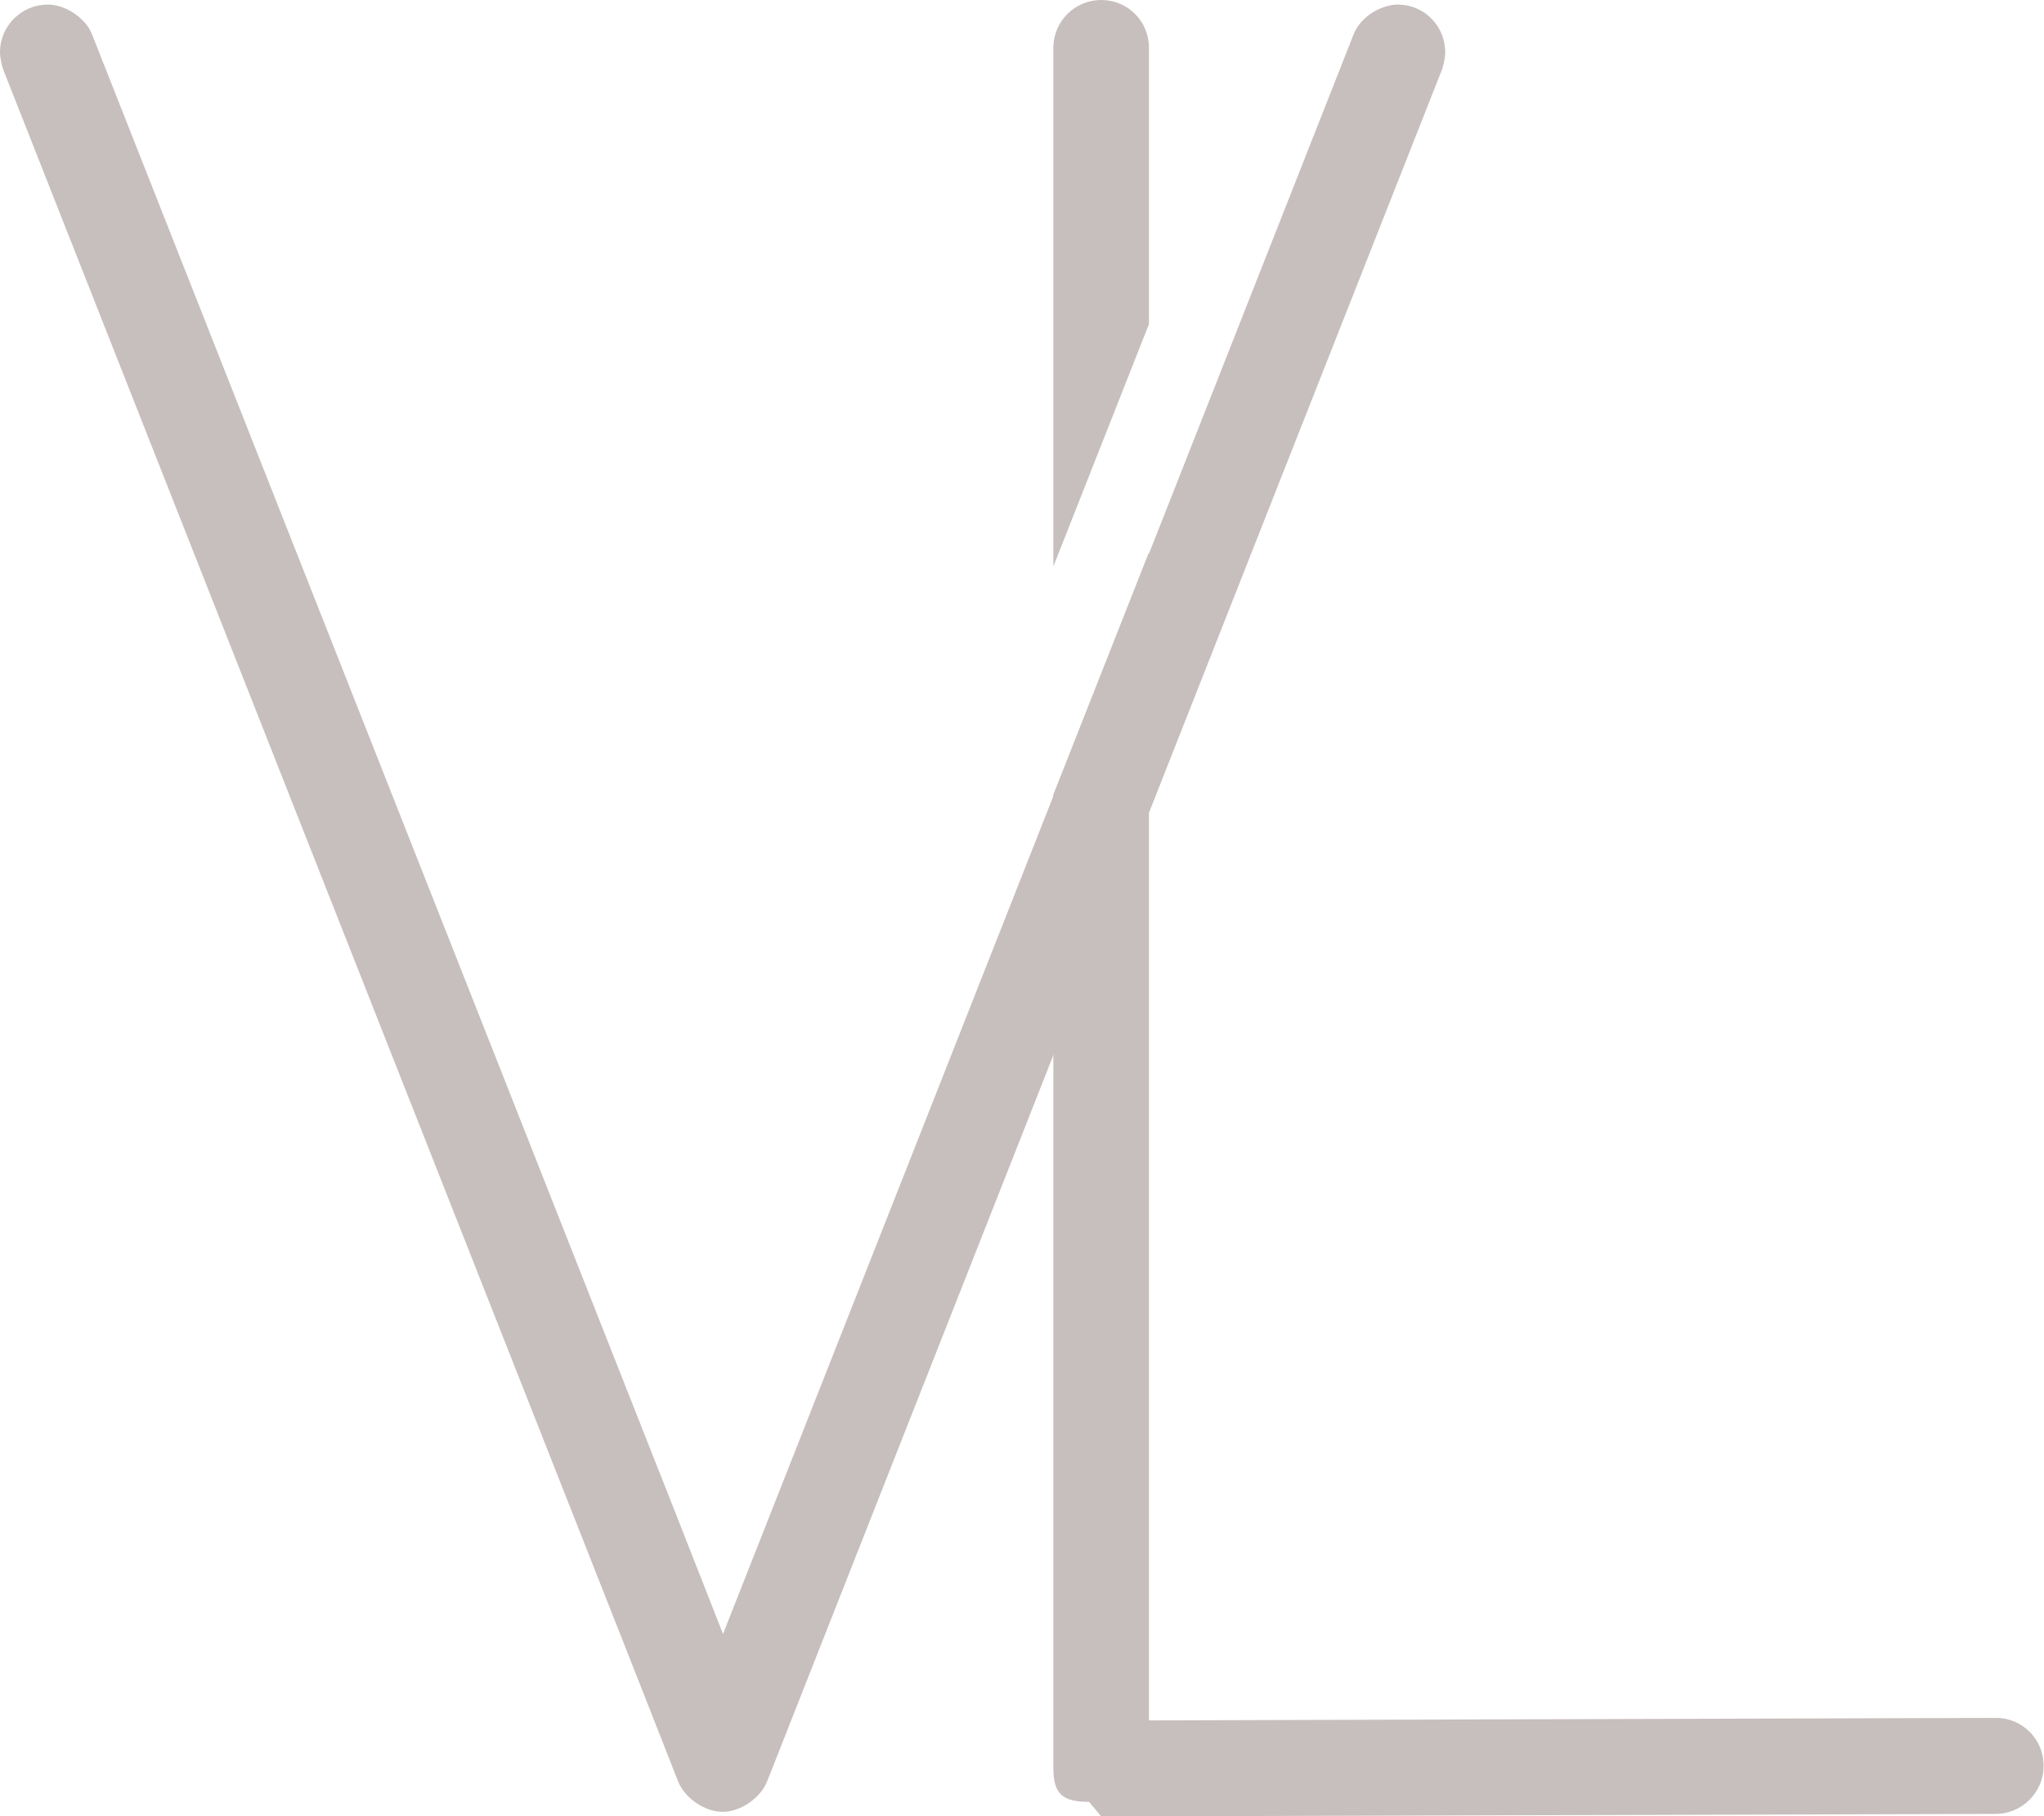
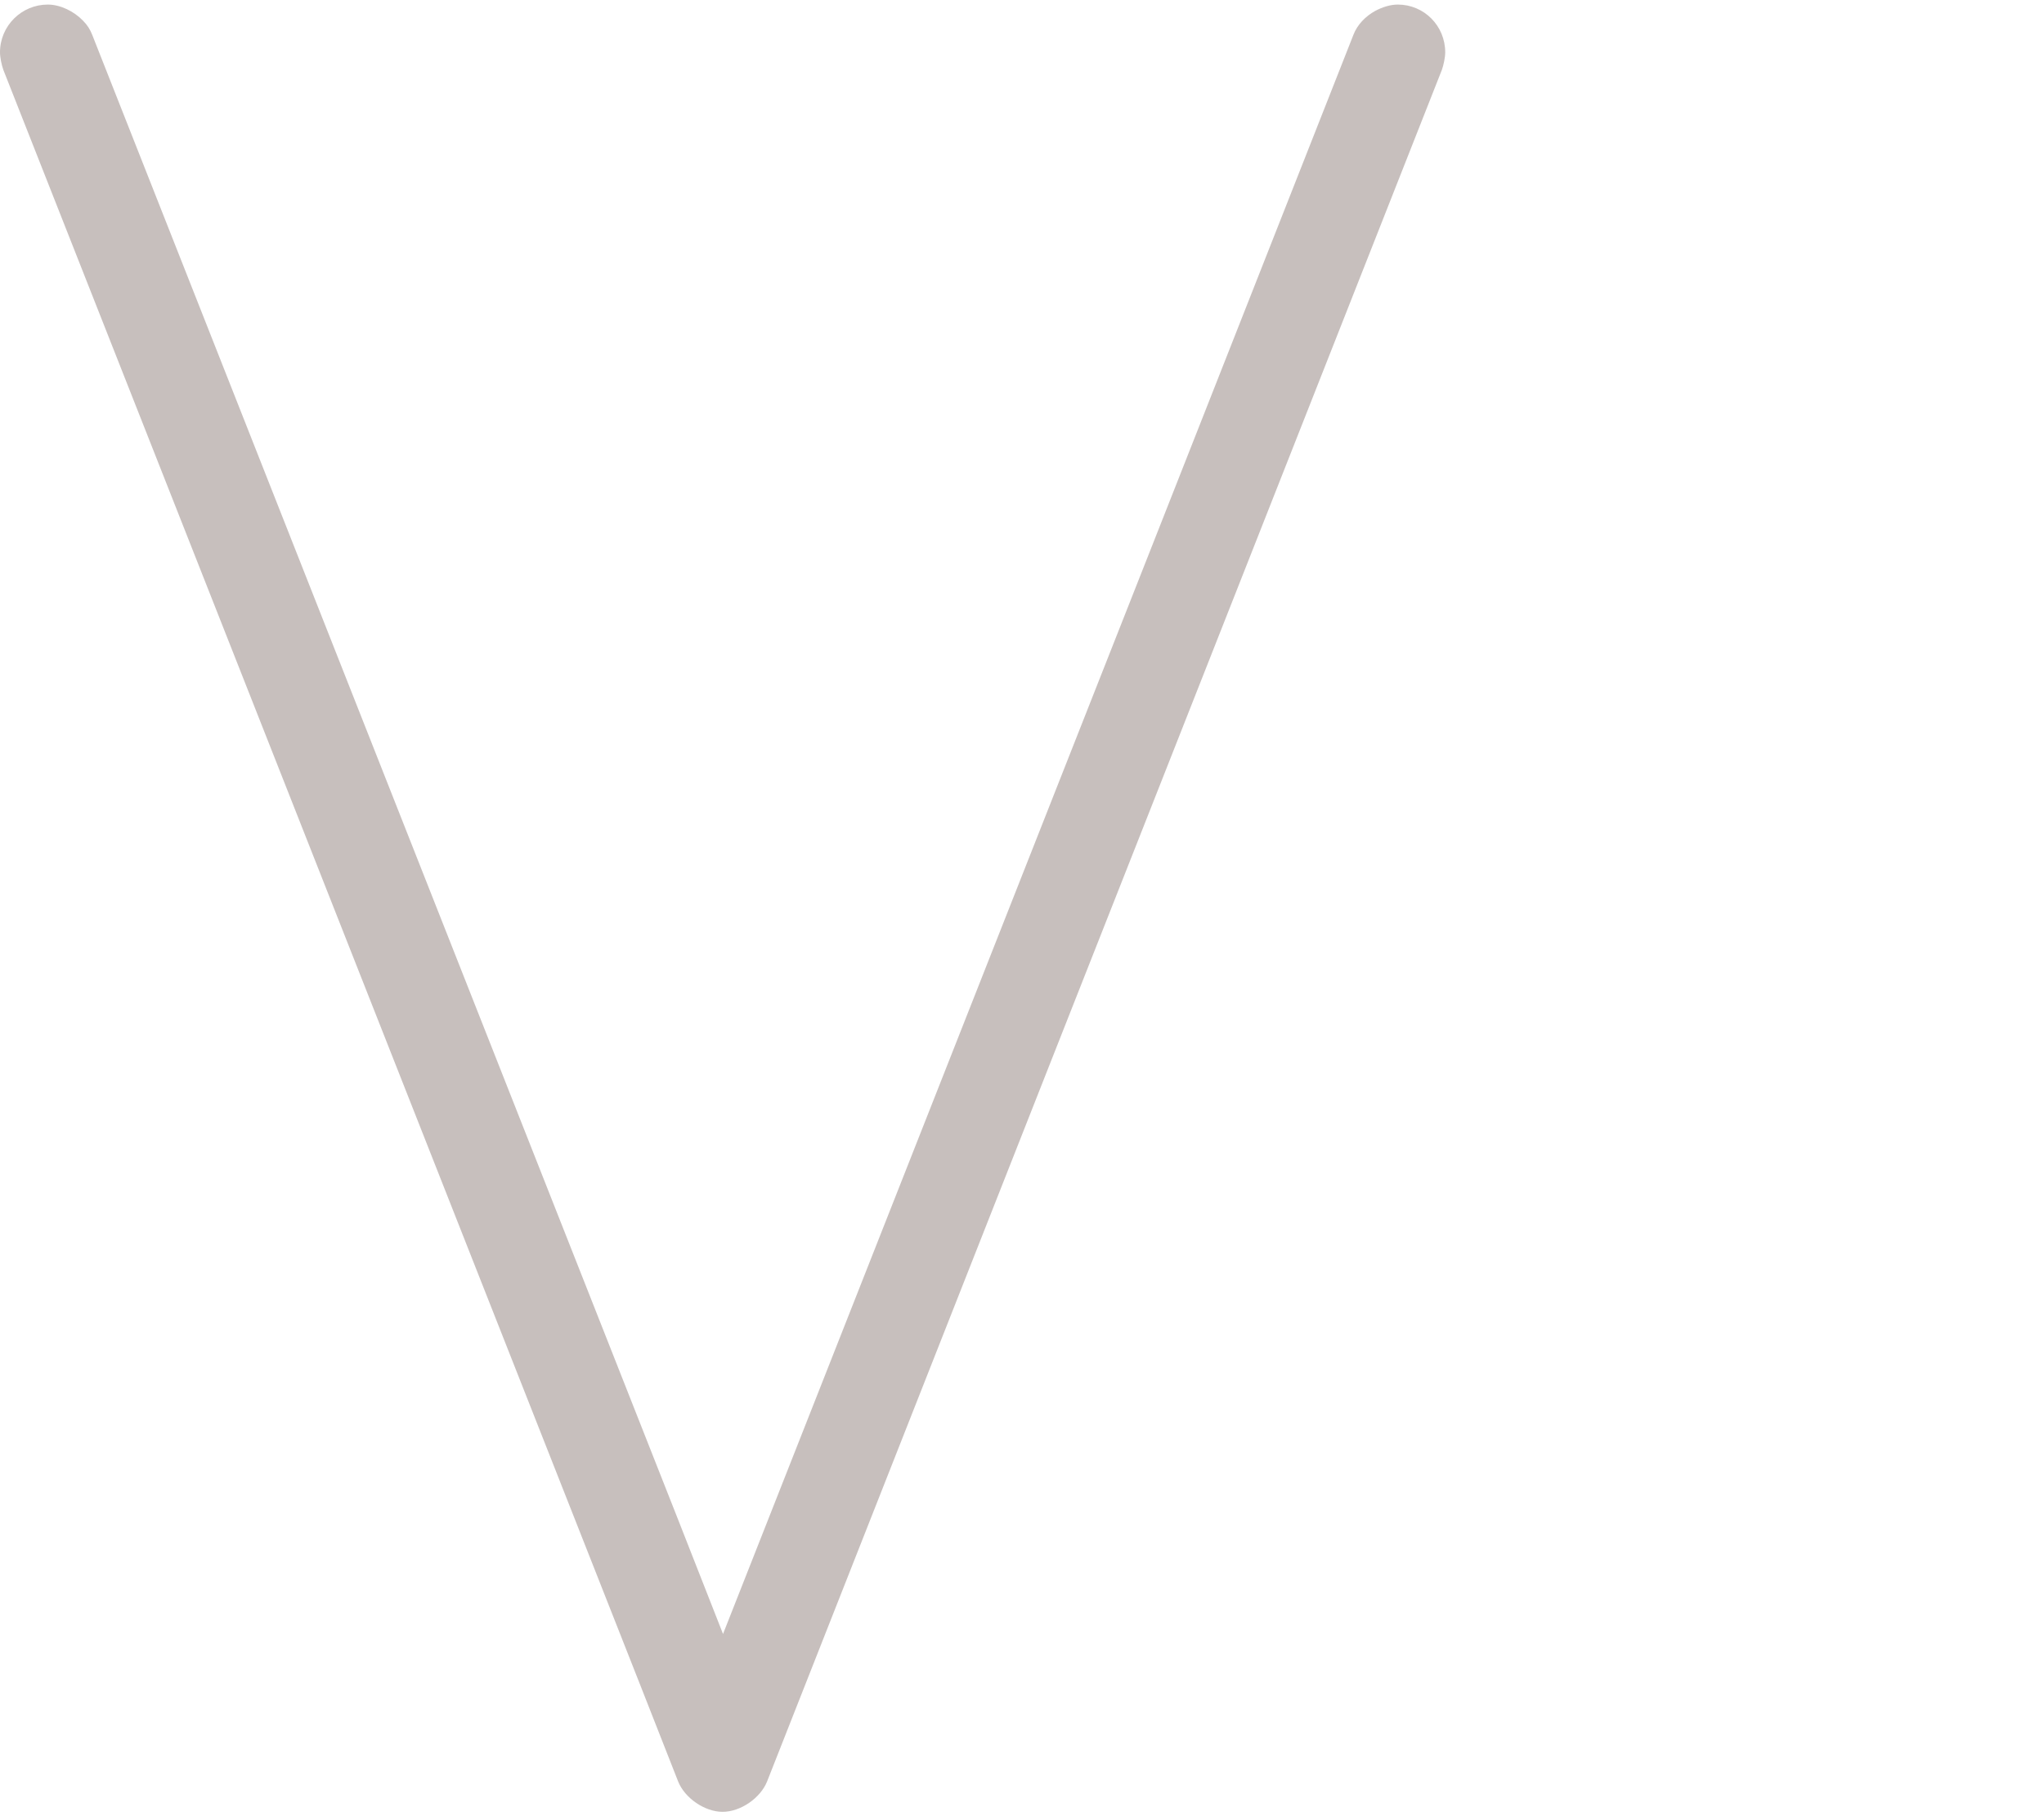
<svg xmlns="http://www.w3.org/2000/svg" fill="#c7bfbd" height="437.1" preserveAspectRatio="xMidYMid meet" version="1" viewBox="0.0 0.0 491.9 437.1" width="491.9" zoomAndPan="magnify">
  <g id="change1_1">
    <path d="M336.4,1.1c-1.8,0-3.7,0.6-5.4,1.5c-2.4,1.3-4.4,3.4-5.3,5.8l-49.1,124.6l-23,58.3l-79.6,201.9l-10.8-27.5L22.2,8.4 C21.7,7.1,21,6,20,5c-2.2-2.3-5.5-3.9-8.5-3.9C5.2,1.1,0,6.2,0,12.6c0,1.2,0.4,3.1,0.8,4.2l153.4,389l9,22.9c1.6,4,6.4,7.3,10.7,7.3 c4.3,0,9.1-3.3,10.7-7.3l68.9-174.8l23-58.3L347,16.8c0.4-1.1,0.8-3,0.8-4.2C347.8,6.2,342.7,1.1,336.4,1.1z" />
  </g>
  <g id="change1_2">
-     <path d="M480.4,413.4L480.4,413.4L276.5,414V132.9l-23,58.3v234.3c0,6.3,2.3,8.1,8.6,8.1l2.9,3.5l215.3-0.6 c6.3,0,11.5-5.2,11.5-11.5C491.9,418.6,486.7,413.4,480.4,413.4z M276.5,11.5C276.5,5.1,271.4,0,265,0c-6.3,0-11.5,5.1-11.5,11.5 v124.8l23-58.3V11.5z" />
-   </g>
+     </g>
</svg>